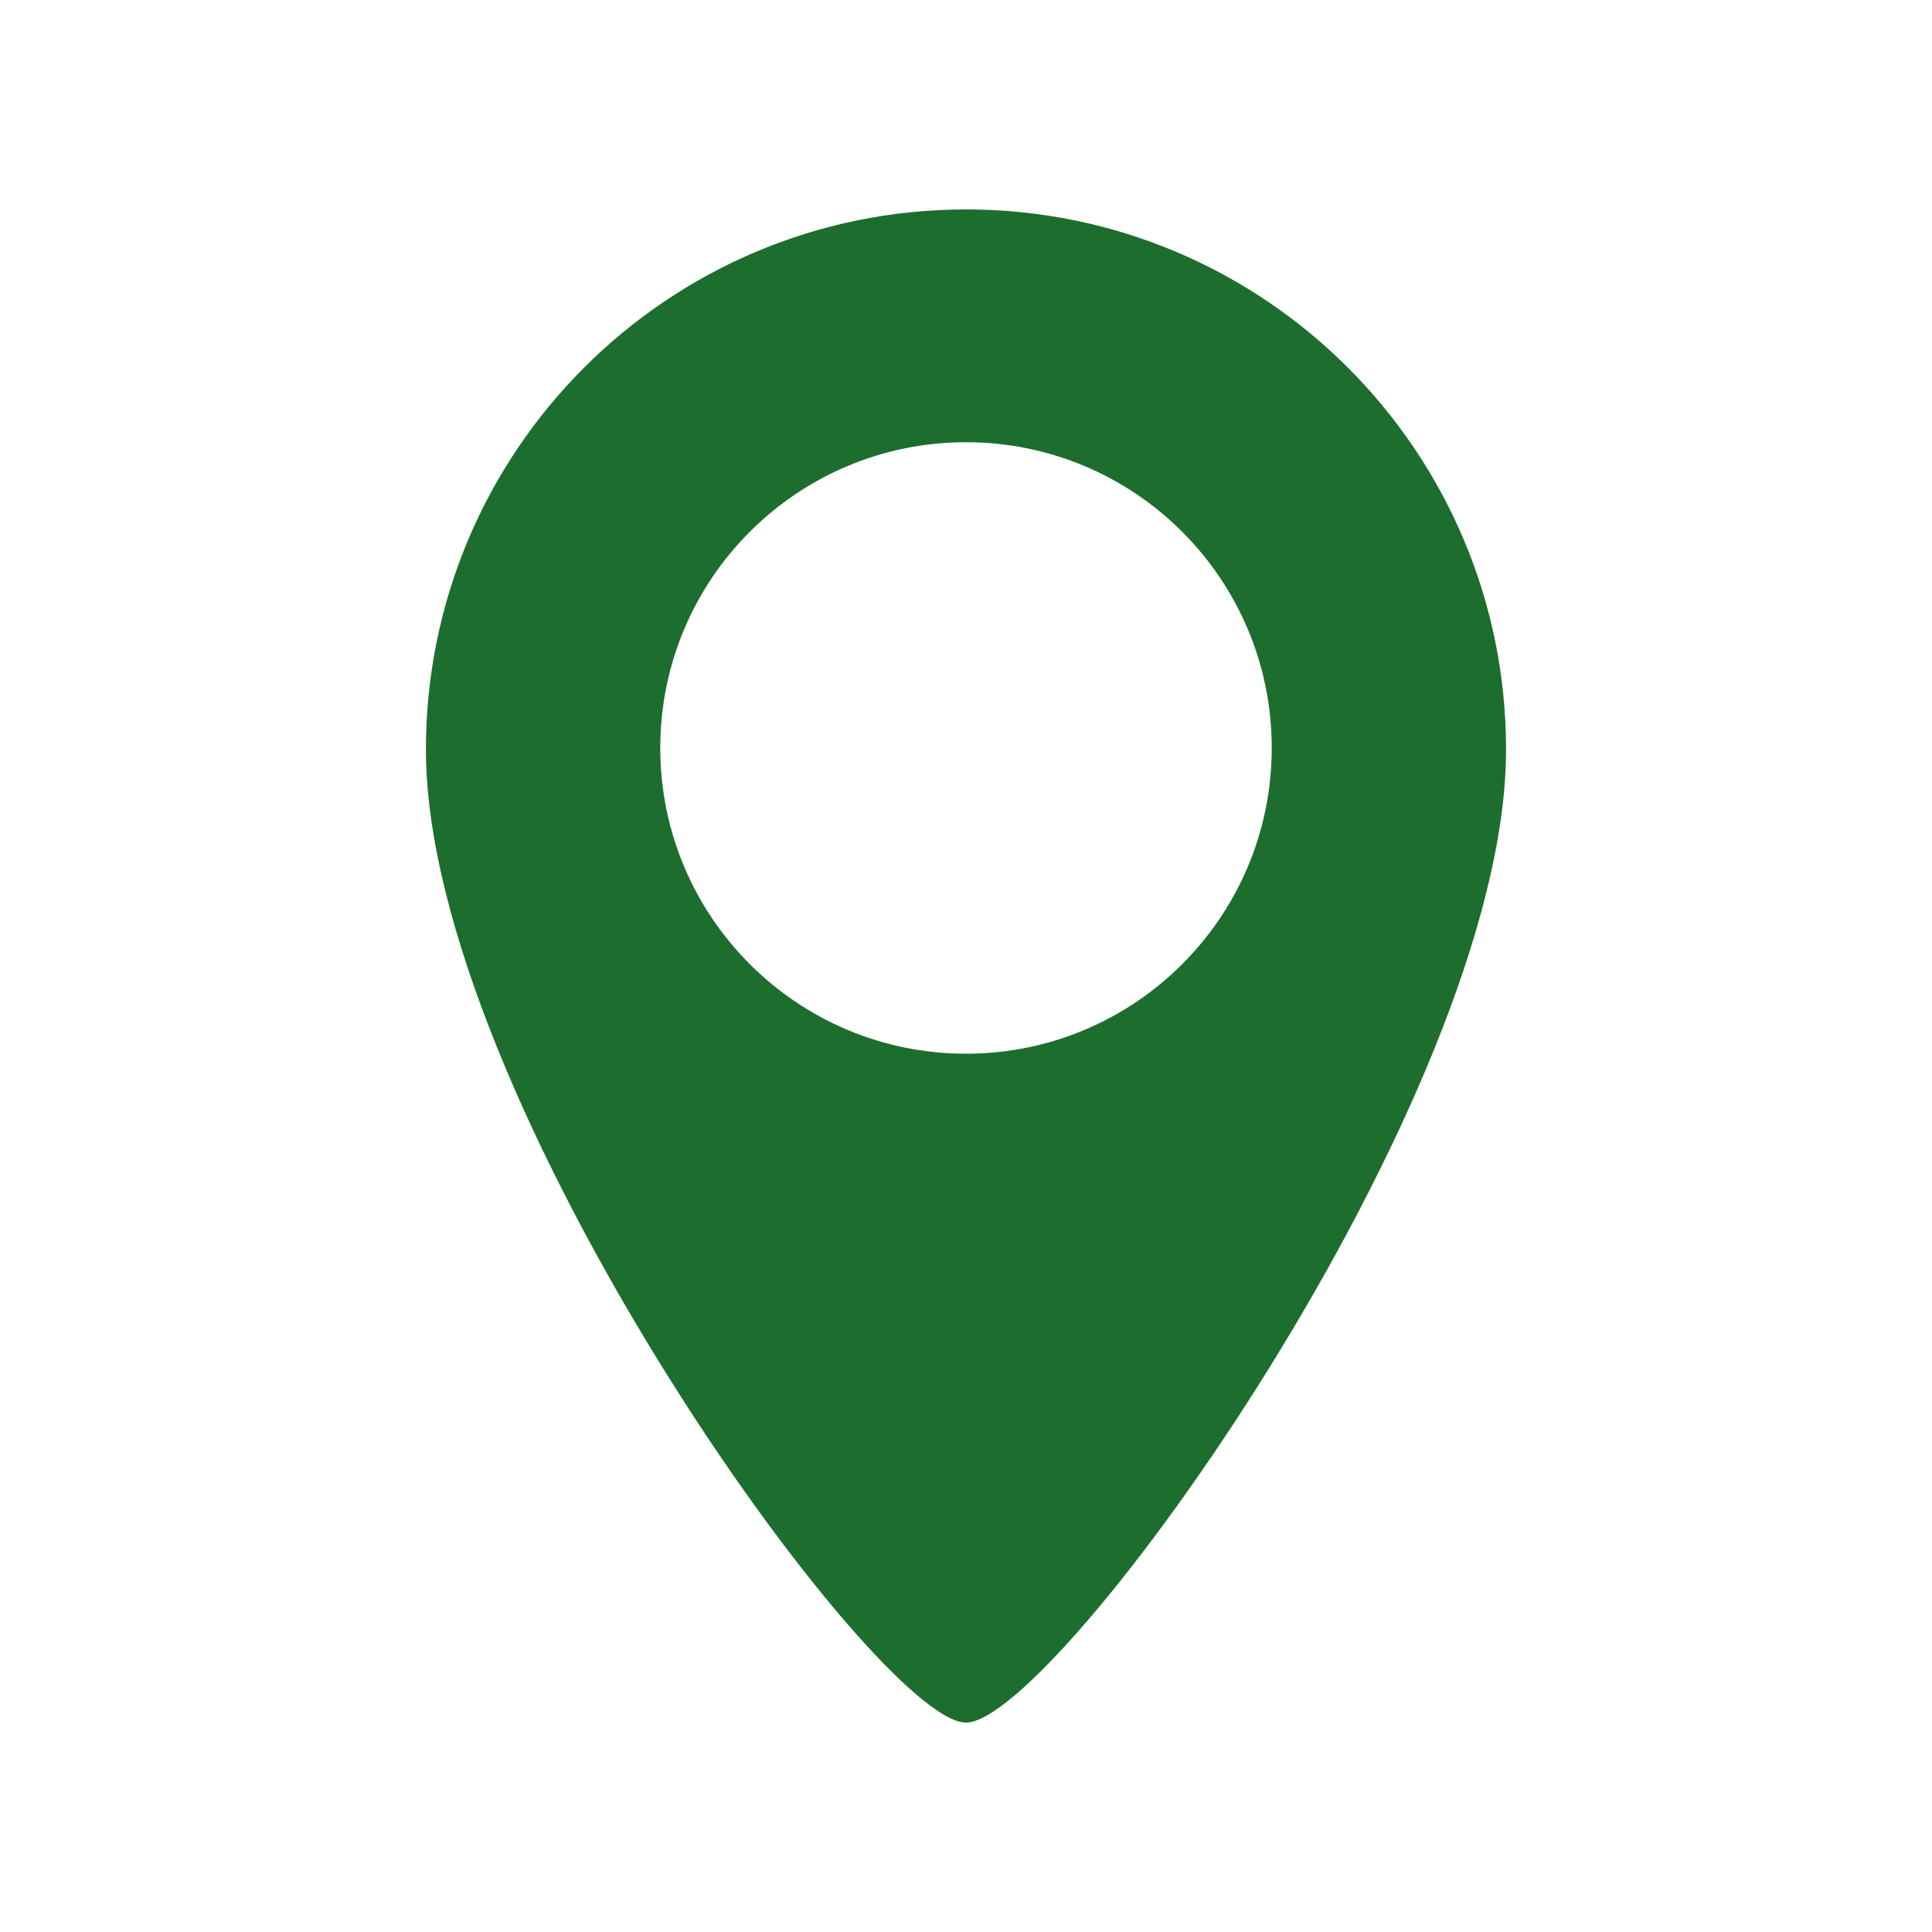
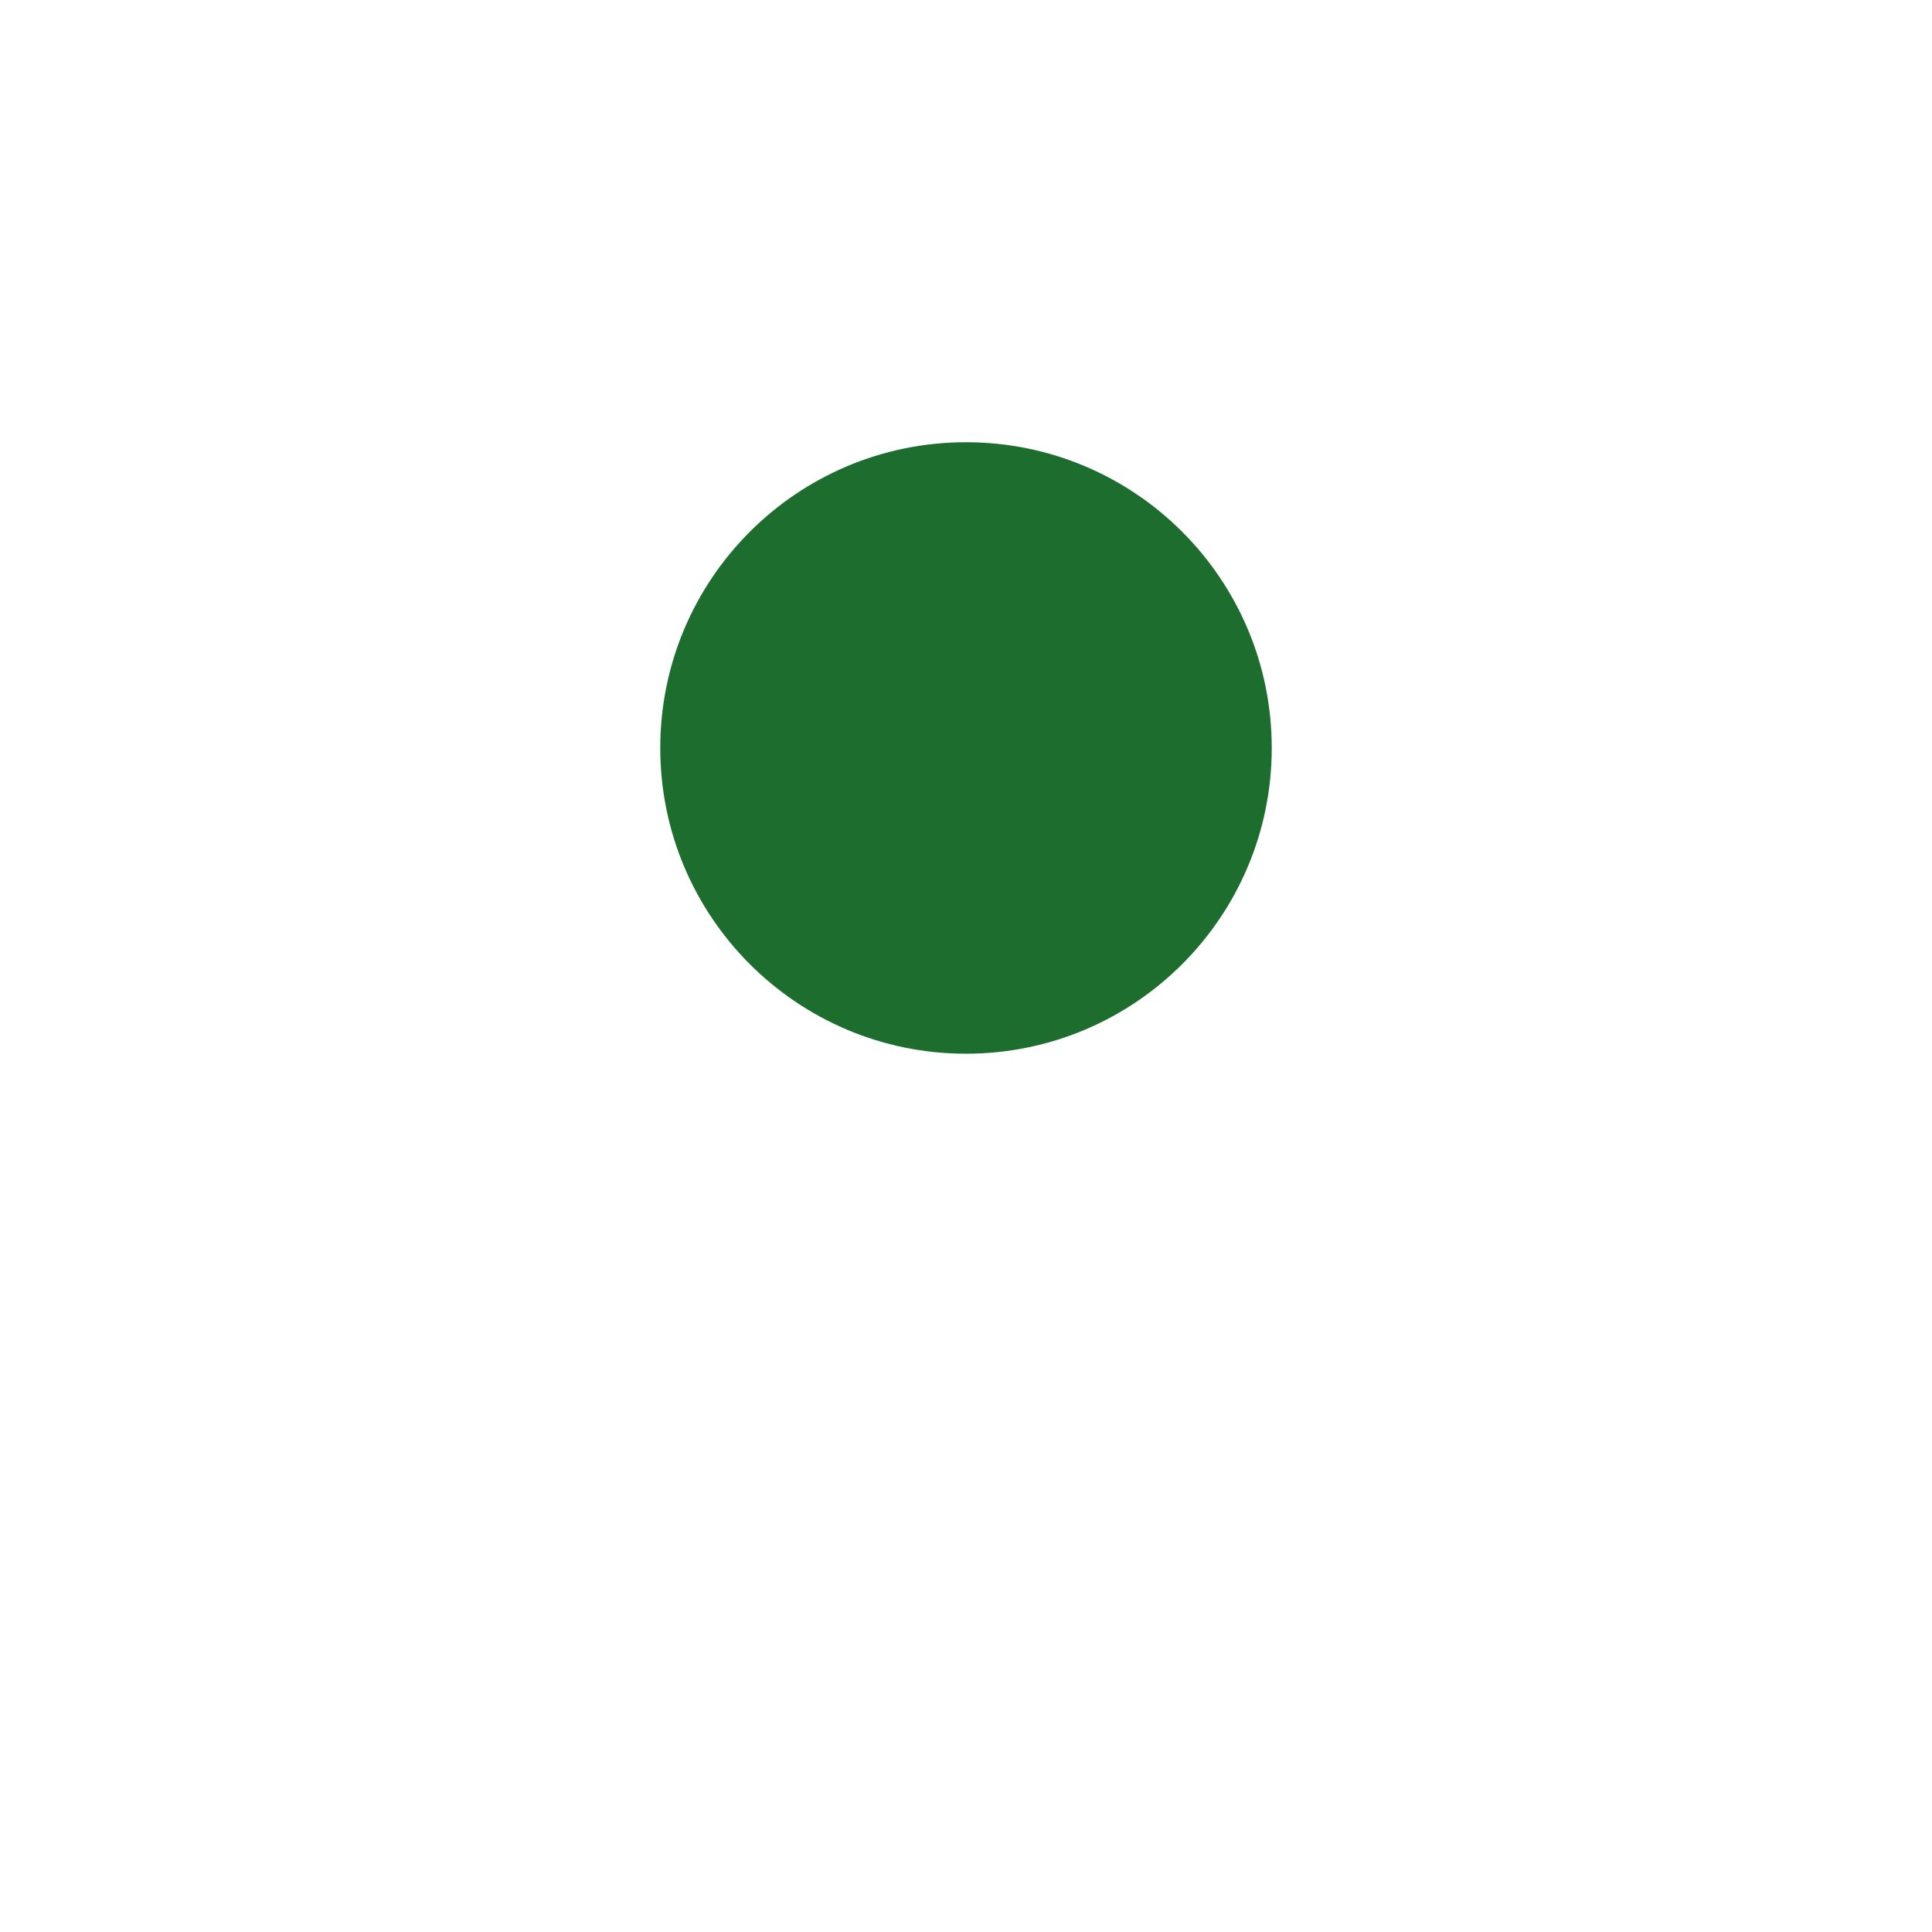
<svg xmlns="http://www.w3.org/2000/svg" viewBox="0 0 128 128" xml:space="preserve">
-   <path d="M64 13.875c-19.761 0-35.782 16.02-35.782 35.782 0 23.134 29.818 64.468 35.782 64.468 5.965 0 35.781-41.334 35.781-64.468 0-19.762-16.019-35.782-35.781-35.782zm0 55.936c-11.186 0-20.256-9.07-20.256-20.256 0-11.187 9.07-20.256 20.256-20.256 11.188 0 20.256 9.07 20.256 20.256 0 11.185-9.068 20.256-20.256 20.256z" fill="#1D6E2E" class="fill-232323" />
+   <path d="M64 13.875zm0 55.936c-11.186 0-20.256-9.07-20.256-20.256 0-11.187 9.07-20.256 20.256-20.256 11.188 0 20.256 9.07 20.256 20.256 0 11.185-9.068 20.256-20.256 20.256z" fill="#1D6E2E" class="fill-232323" />
</svg>